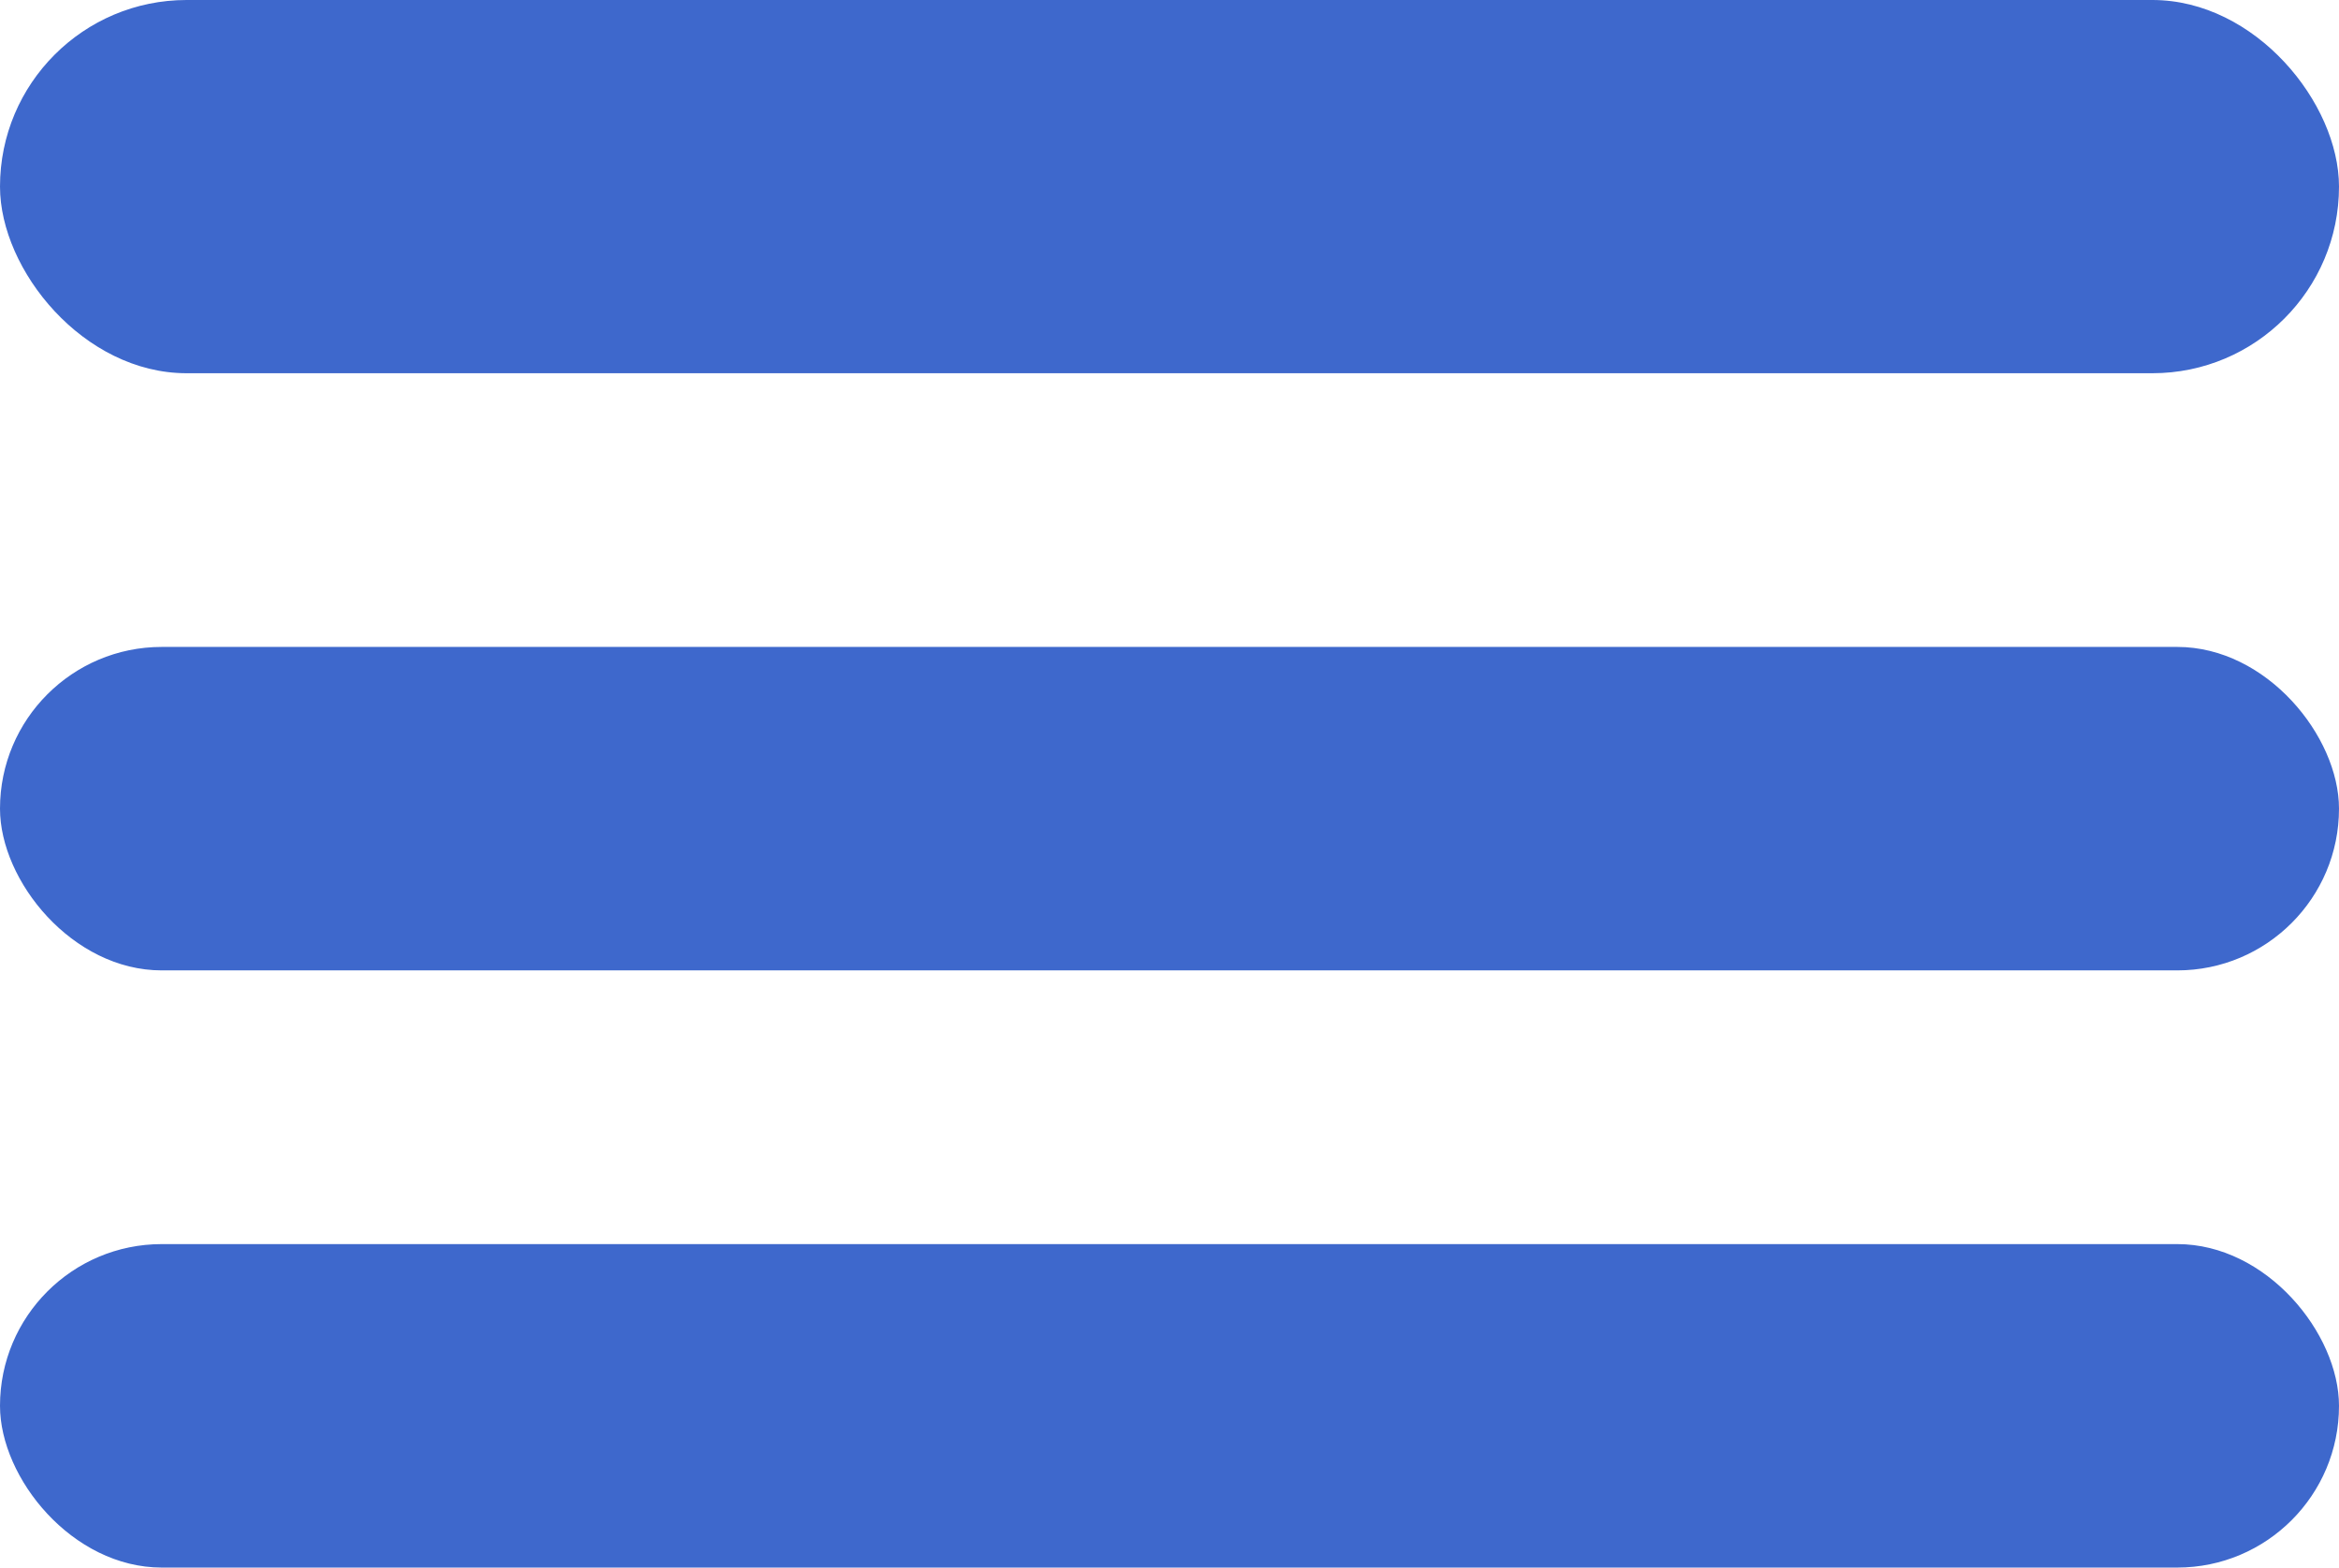
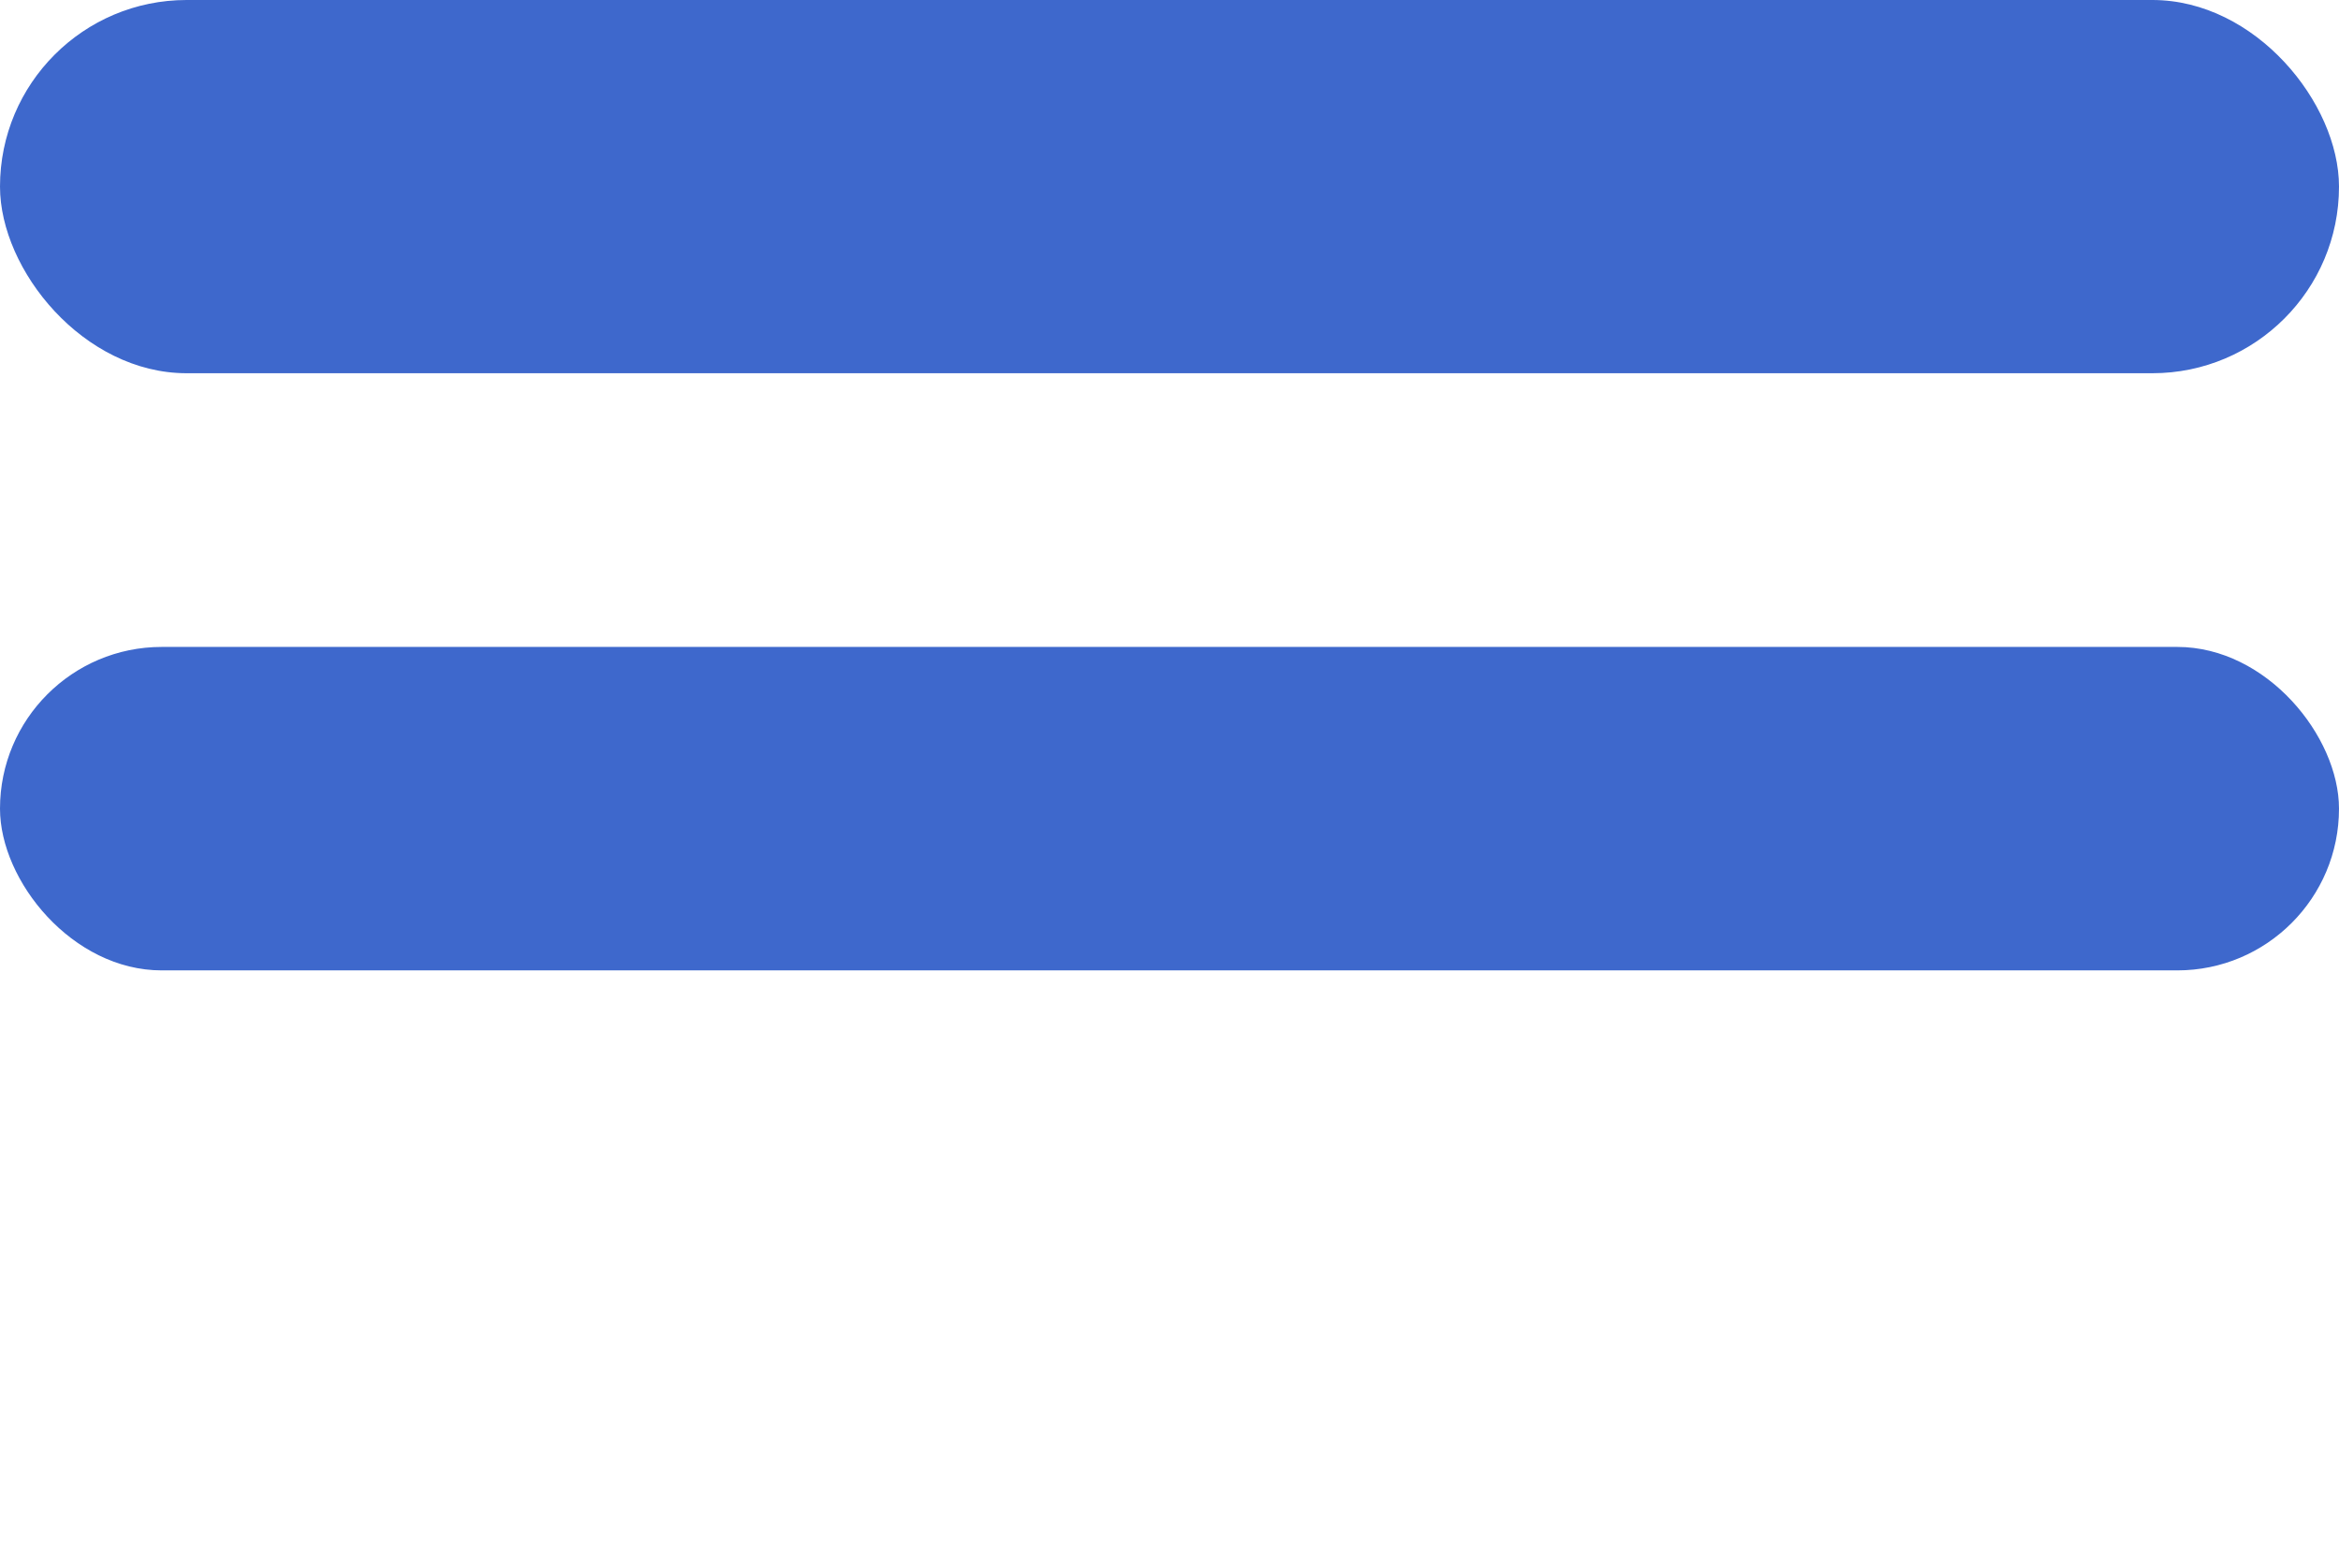
<svg xmlns="http://www.w3.org/2000/svg" width="94" height="63" viewBox="0 0 94 63" fill="none">
  <rect width="94" height="15" rx="7.5" fill="#3E68CC" />
  <rect y="26" width="94" height="13" rx="6.5" fill="#3E68CC" />
-   <rect y="50" width="94" height="13" rx="6.5" fill="#3E68CC" />
</svg>